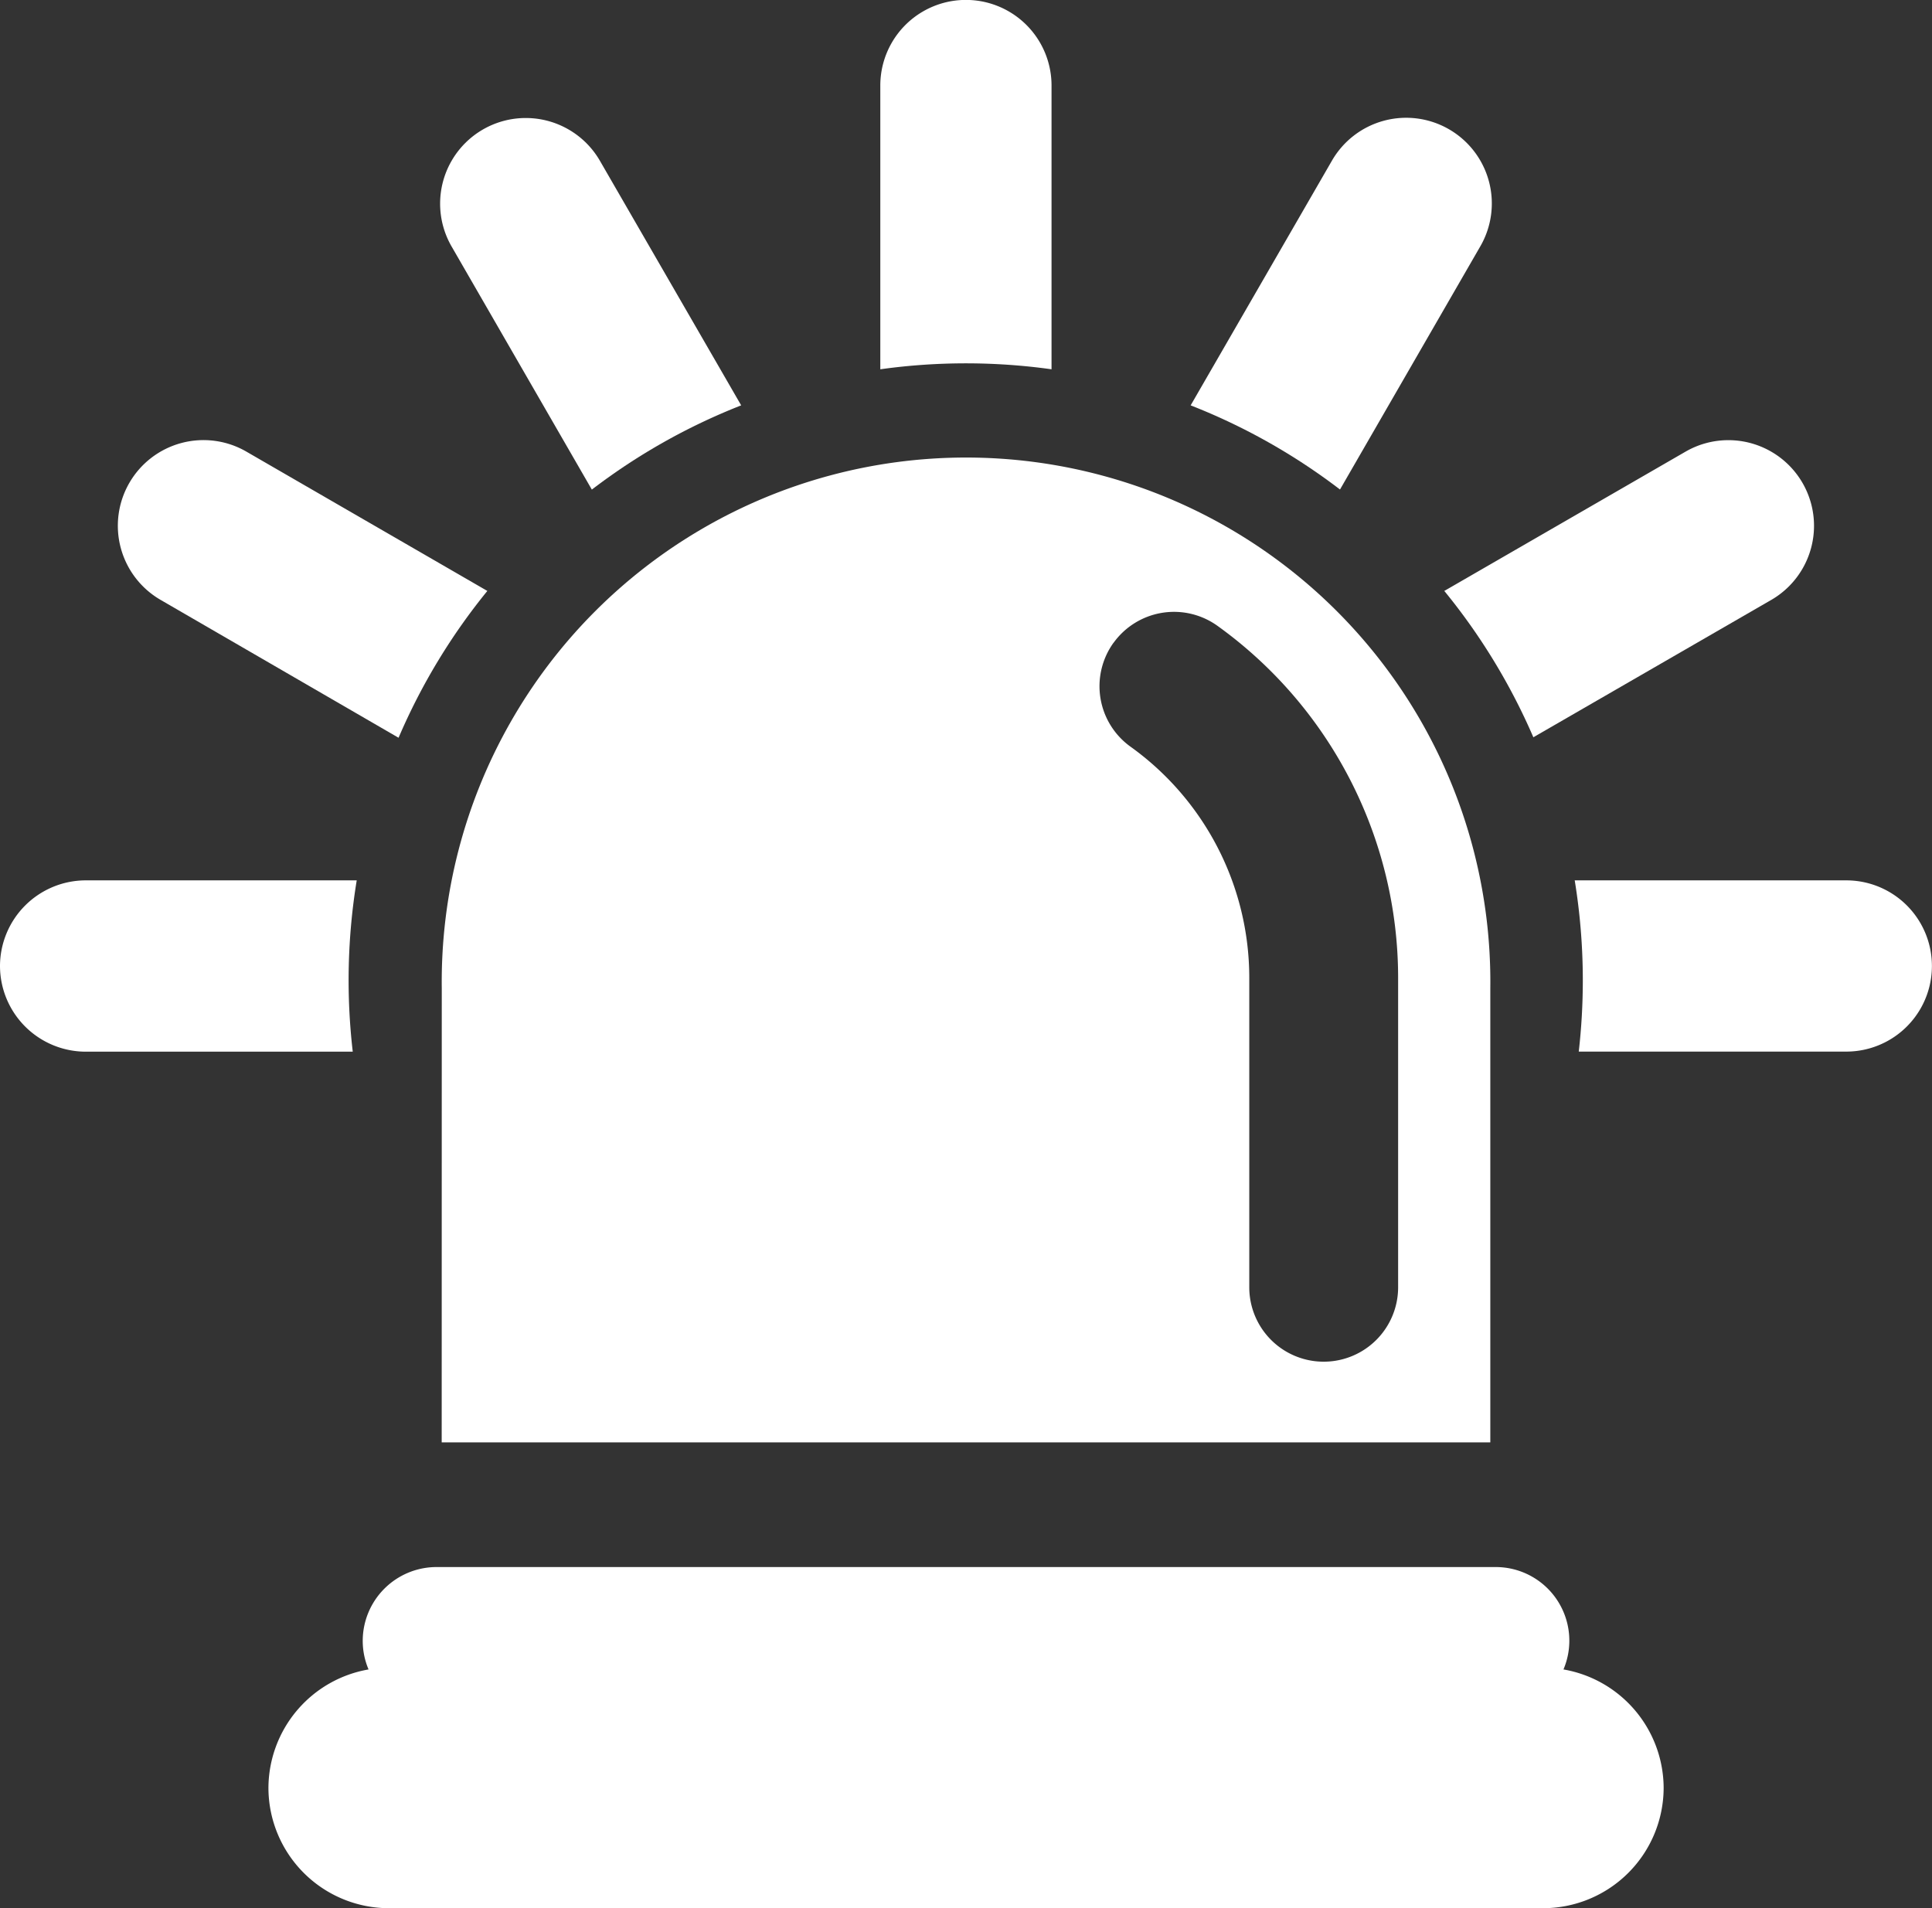
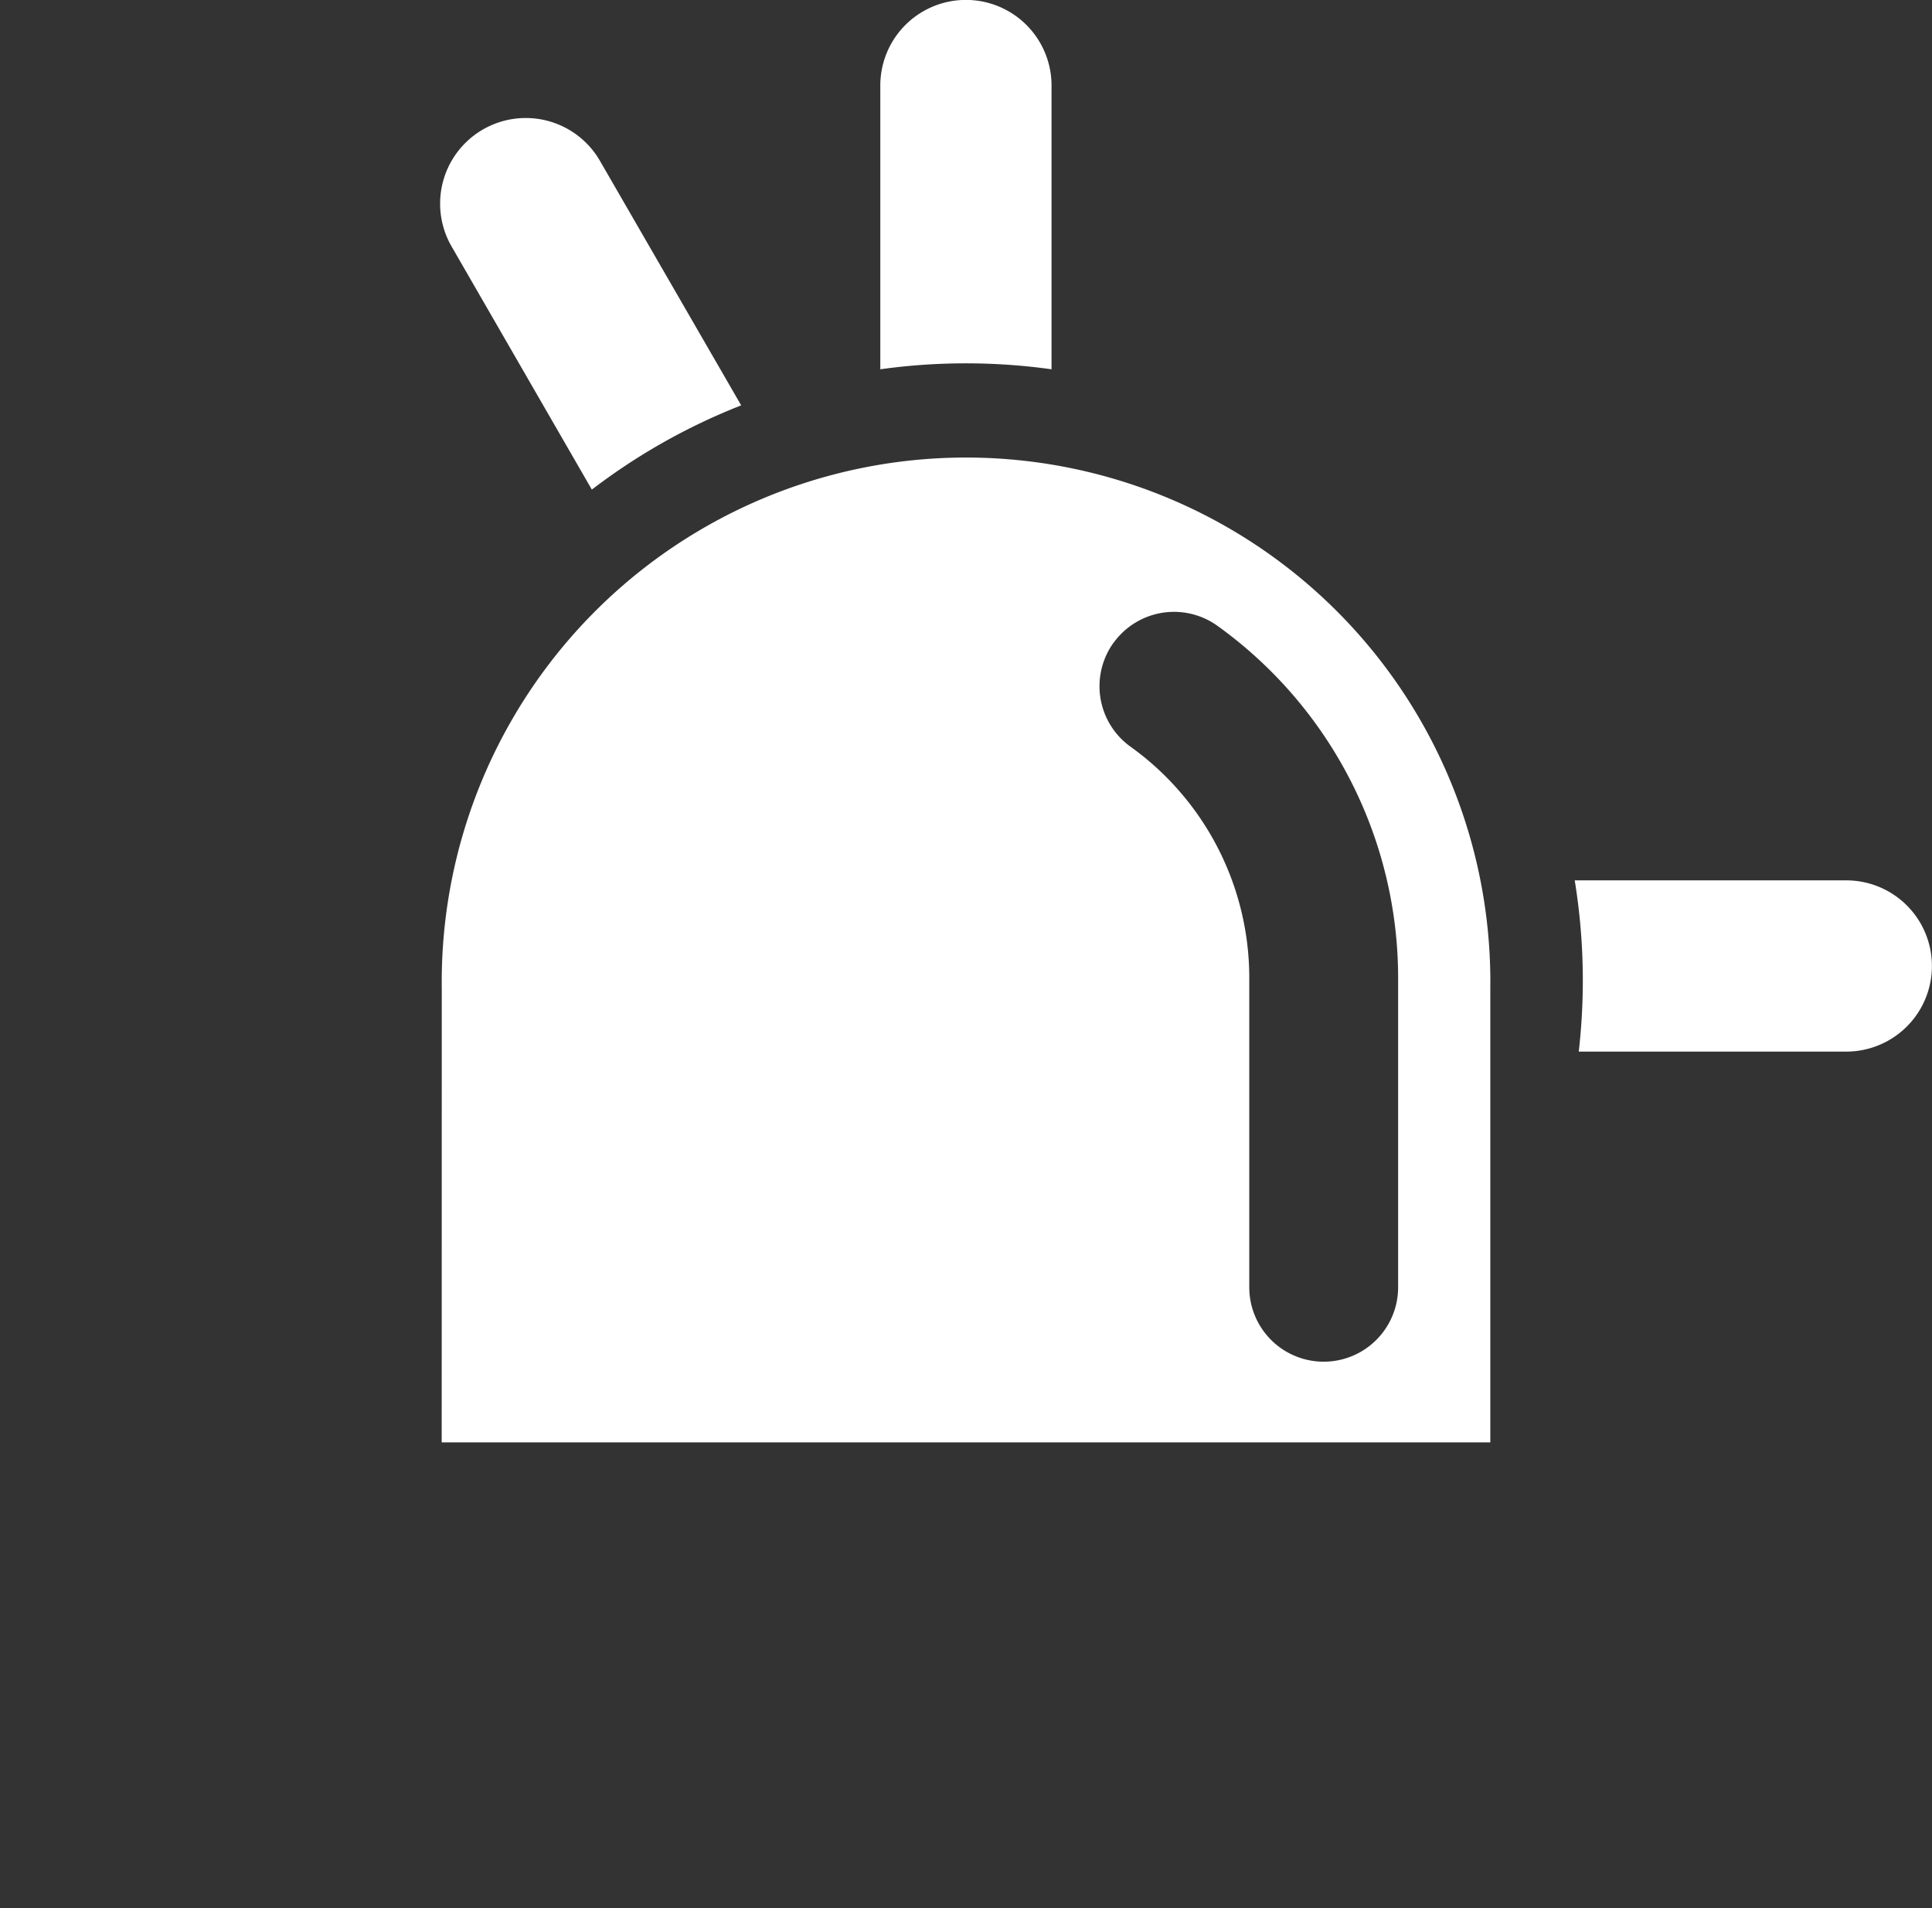
<svg xmlns="http://www.w3.org/2000/svg" viewBox="0 0 238.3 235.38">
  <rect x="0" y="0" width="238.3" height="235.38" fill="#333333" stroke="none" />
  <g fill="#fff">
    <path d="m137.35 79.29a9.19 9.19 0 0 1 12.81-2.1 53.49 53.49 0 0 1 22.29 43.31v38.28a9.18 9.18 0 0 1 -18.36 0v-38.29a35.09 35.09 0 0 0 -14.65-28.39 9.18 9.18 0 0 1 -2.1-12.81m-82.86 98.62h129.34v-56a64.67 64.67 0 1 0 -129.33 0z" />
-     <path d="m192.84 205.92a14.89 14.89 0 0 1 12.36 14.62 14.88 14.88 0 0 1 -14.83 14.83h-142.43a14.87 14.87 0 0 1 -14.83-14.83 14.89 14.89 0 0 1 12.35-14.62 9 9 0 0 1 -.72-3.55 9.11 9.11 0 0 1 9.08-9.08h130.66a9.08 9.08 0 0 1 8.36 12.64" />
-     <path d="m49.16 91-29.34-17a10.56 10.56 0 1 1 10.56-18.3l29.73 17.19a76 76 0 0 0 -10.95 18.11" />
    <path d="m73 60.39-17.3-29.99a10.56 10.56 0 0 1 18.3-10.56l17.42 30.16a76 76 0 0 0 -18.42 10.39" />
    <path d="m108.58 45.55v-35a10.56 10.56 0 1 1 21.12 0v35a76.37 76.37 0 0 0 -21.12 0" />
-     <path d="m146.86 50 17.43-30.19a10.56 10.56 0 0 1 18.3 10.57l-17.31 30a75.86 75.86 0 0 0 -18.42-10.38" />
-     <path d="m178.18 72.87 29.72-17.16a10.56 10.56 0 0 1 10.57 18.29l-29.34 16.94a76.17 76.17 0 0 0 -11-18.07" />
    <path d="m194.27 108.59h33.46a10.56 10.56 0 1 1 0 21.12h-33a77.61 77.61 0 0 0 .5-8.78 76.77 76.77 0 0 0 -1-12.35" />
-     <path d="m0 119.16a10.59 10.59 0 0 1 10.56-10.57h33.44a76.28 76.28 0 0 0 -.49 21.13h-33a10.59 10.59 0 0 1 -10.51-10.56" />
  </g>
</svg>